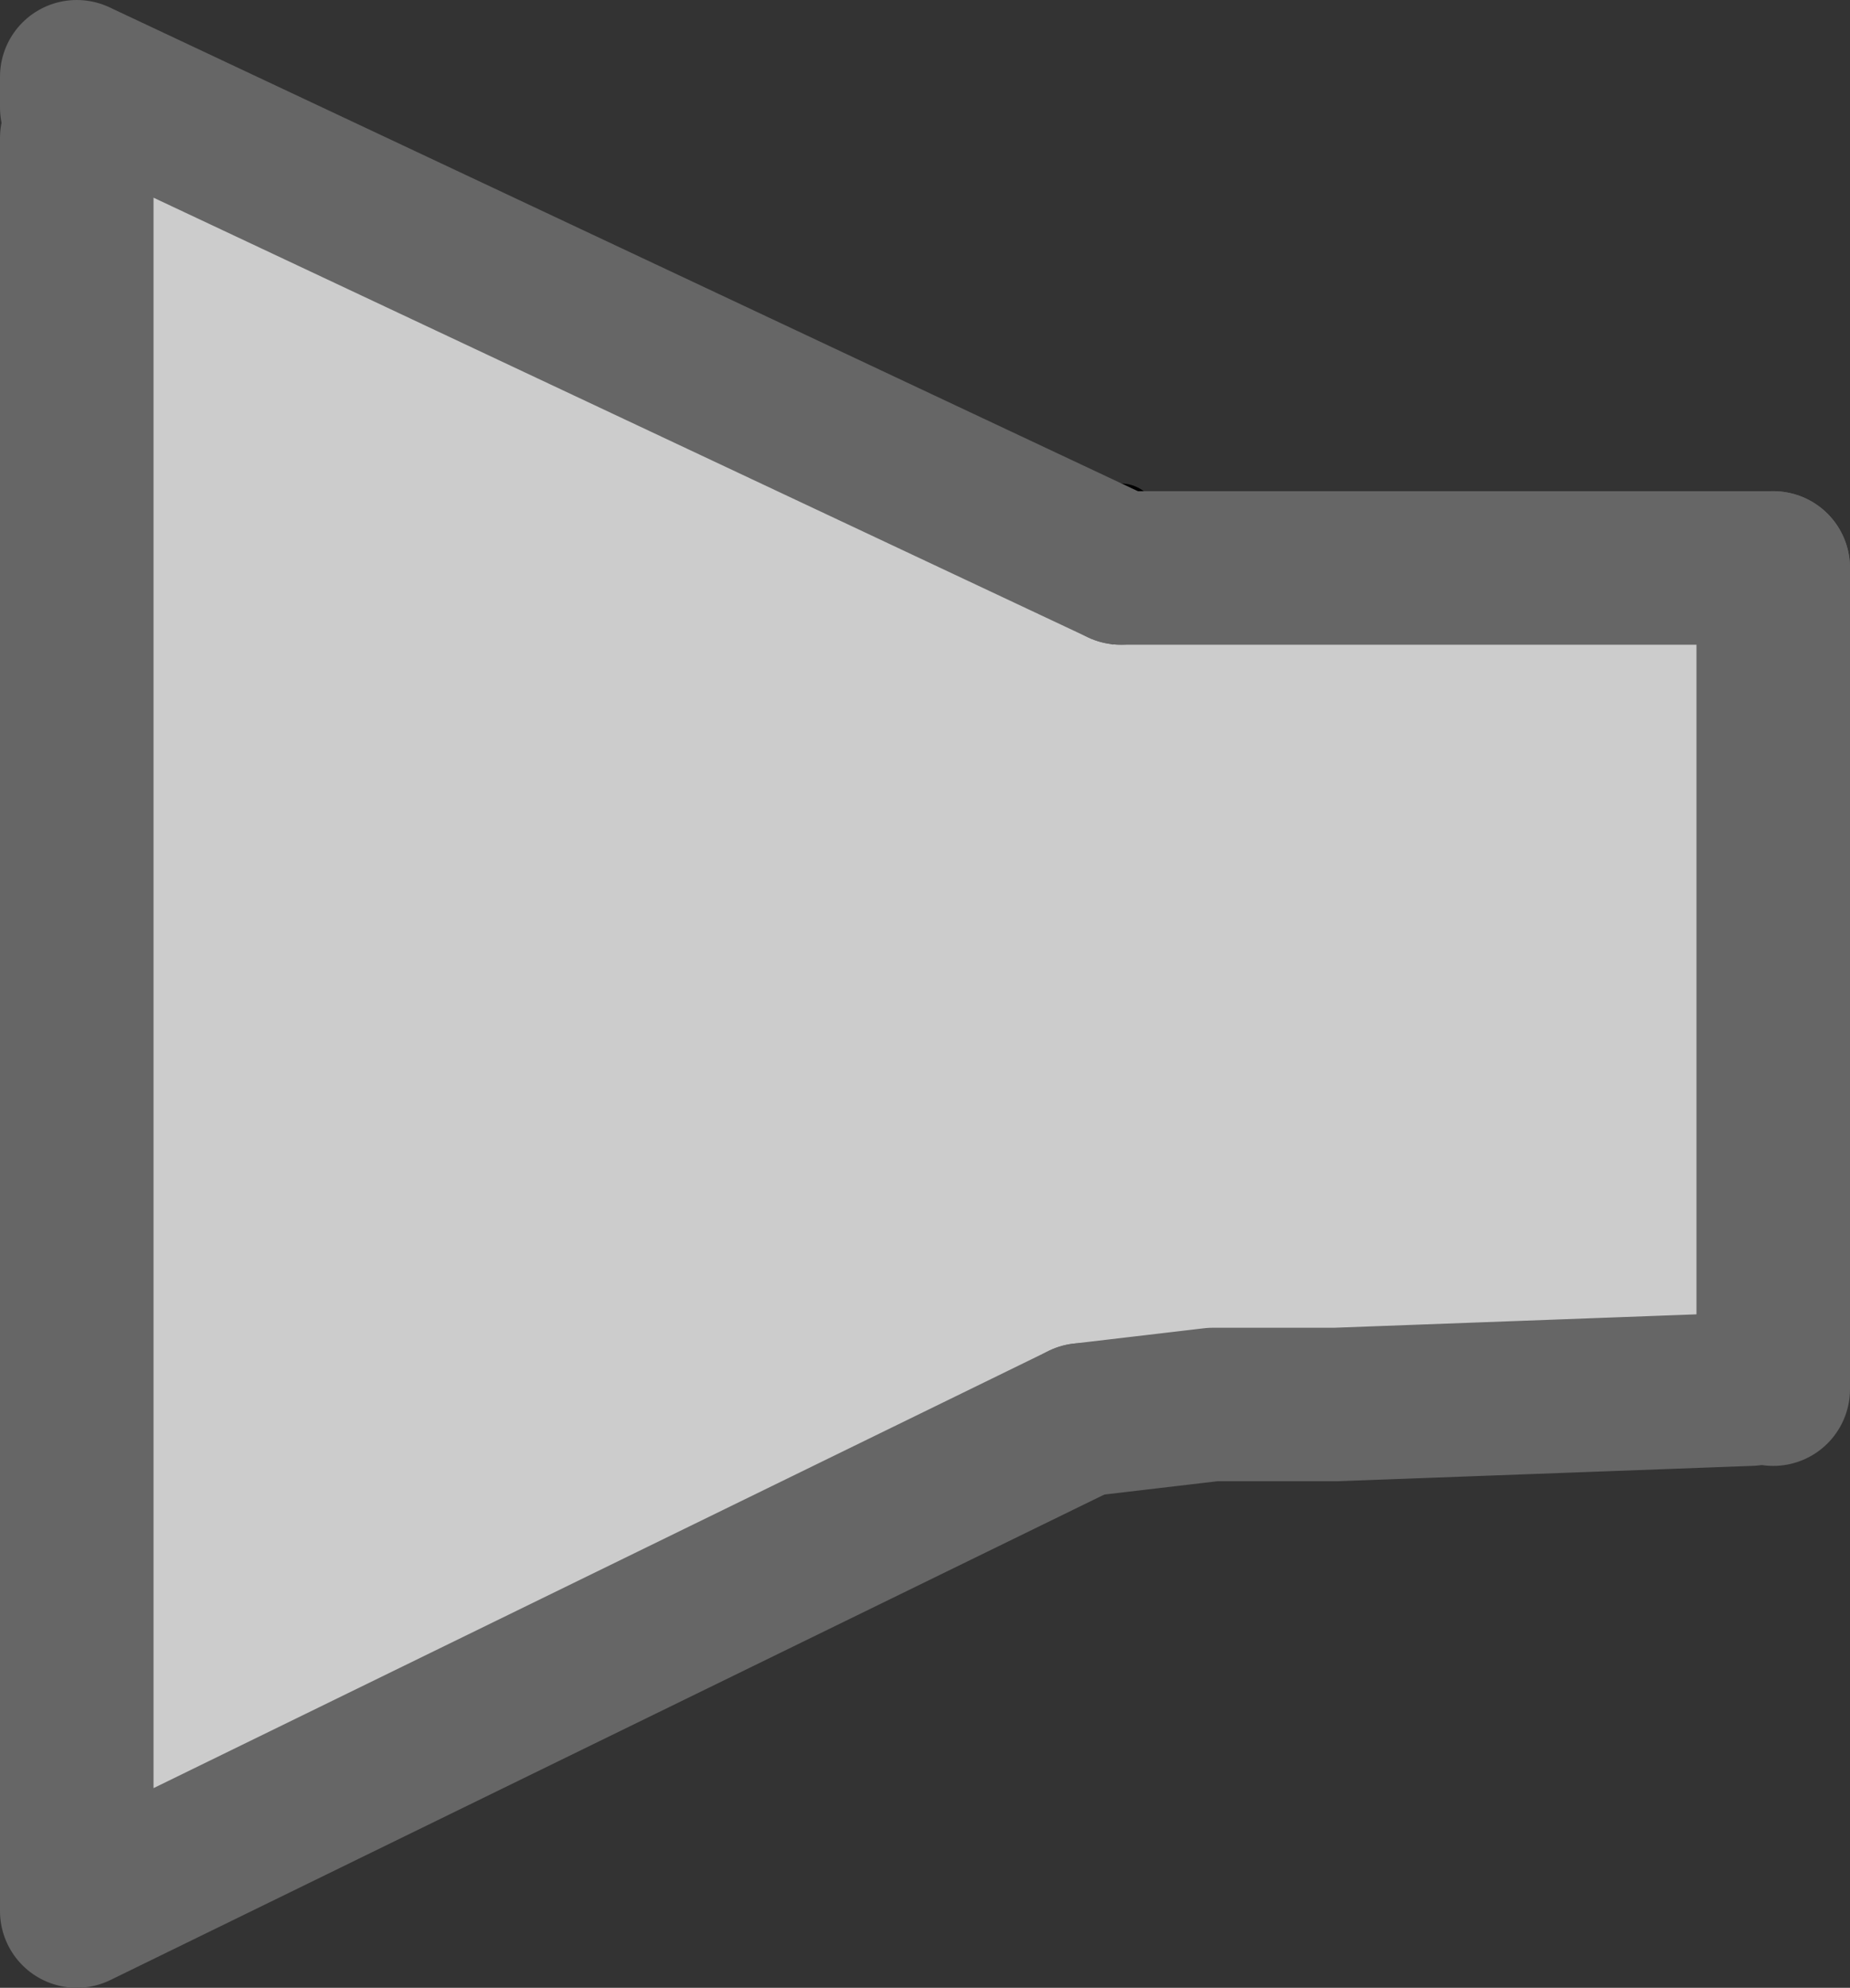
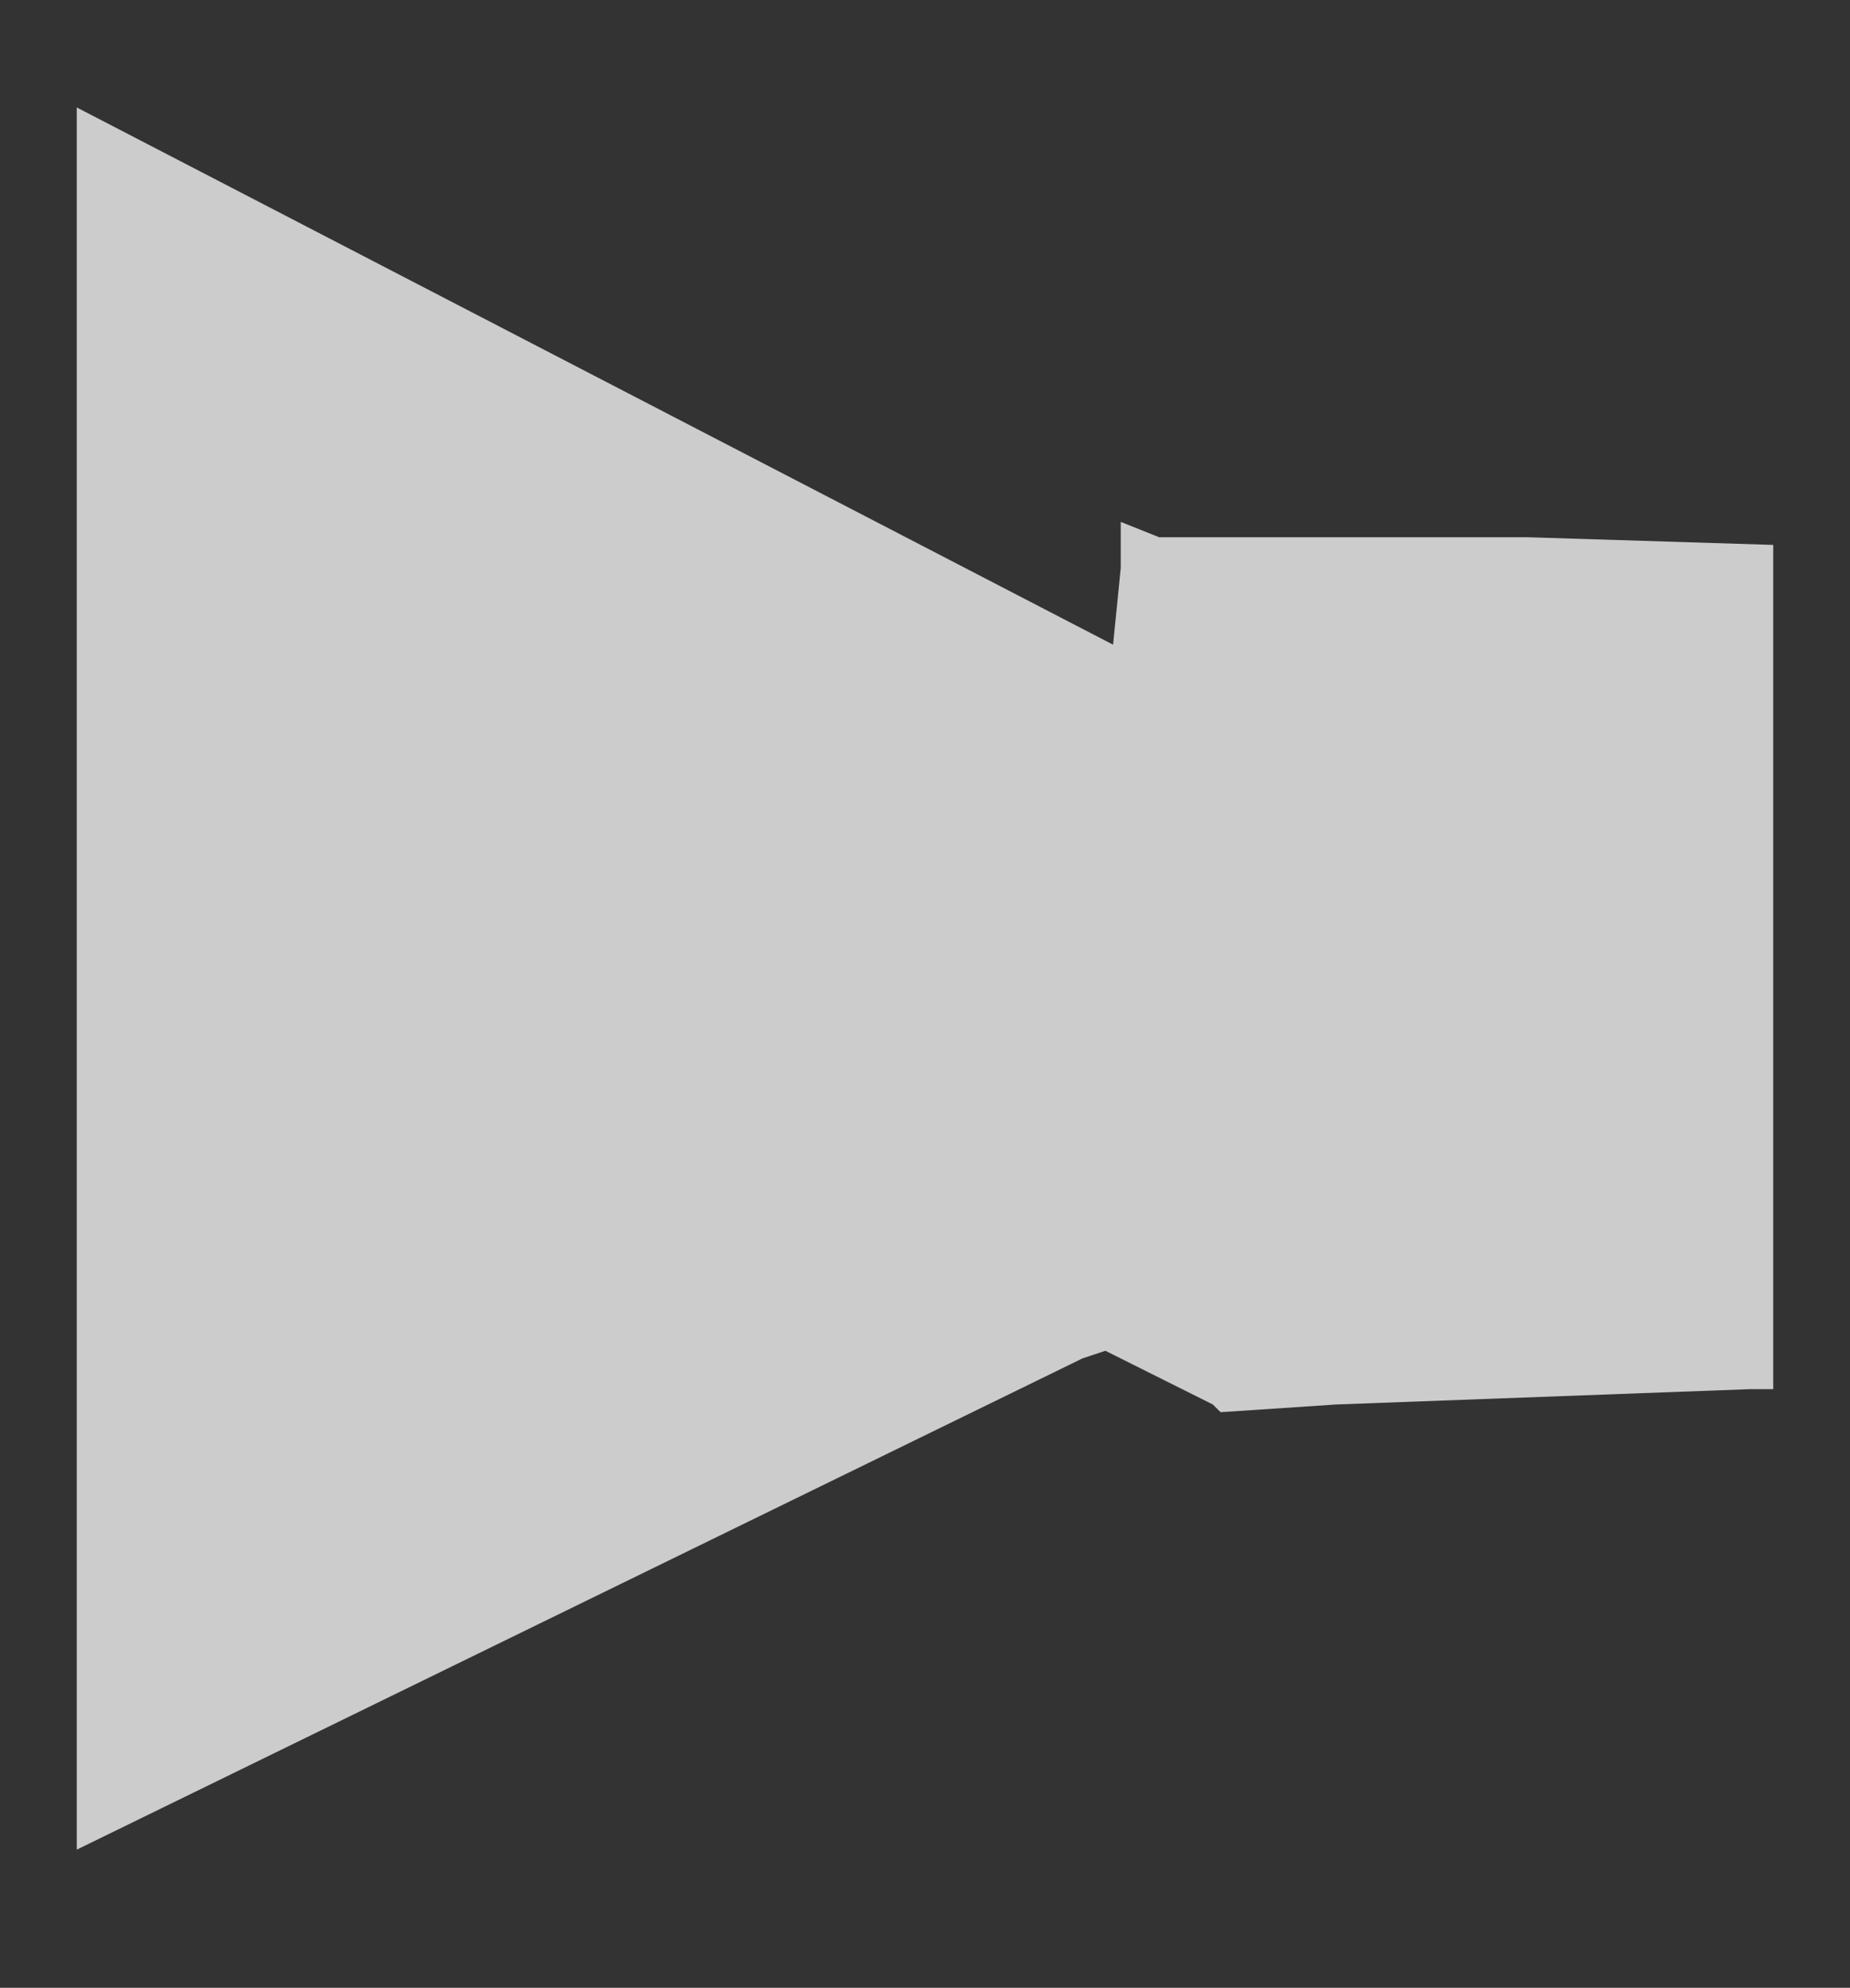
<svg xmlns="http://www.w3.org/2000/svg" height="12.95px" width="12.05px">
  <rect width="100%" height="100%" fill="#333333" stroke="none" />
  <g transform="matrix(1.0, 0.0, 0.0, 1.0, -108.35, 9.95)">
    <path d="M115.6 -5.75 L115.65 -6.25 119.9 -6.25 115.65 -6.25 115.65 -6.45 115.65 -6.55 115.9 -6.45 118.3 -6.45 119.9 -6.4 119.9 -6.35 119.9 -6.25 119.9 -0.9 119.75 -0.9 117.05 -0.8 116.3 -0.75 116.25 -0.8 115.55 -1.15 115.4 -1.1 108.85 2.1 108.85 -9.05 108.85 -9.25 115.6 -5.75 M117.05 -0.8 L116.25 -0.8 117.05 -0.8" fill="#cccccc" fill-rule="evenodd" stroke="none" />
-     <path d="M115.6 -5.75 L108.85 -9.25 108.85 -9.45 115.6 -5.75 M118.3 -6.45 L119.9 -6.45 119.9 -6.4 118.3 -6.45" fill="url(#gradient0)" fill-rule="evenodd" stroke="none" />
-     <path d="M119.9 -6.4 L119.9 -6.35 M115.65 -6.25 L115.65 -6.45 115.65 -6.55" fill="none" stroke="#000000" stroke-linecap="round" stroke-linejoin="round" stroke-width="0.5" />
-     <path d="M116.25 -0.8 L117.05 -0.8 119.75 -0.9 M119.9 -6.25 L115.65 -6.25 M116.25 -0.8 L115.4 -0.7" fill="none" stroke="#666666" stroke-linecap="round" stroke-linejoin="round" stroke-width="1.0" />
-     <path d="M108.85 -9.05 L108.85 2.1 108.85 2.5 115.4 -0.7 M119.9 -0.9 L119.9 -6.25 M115.65 -6.25 L108.85 -9.45 108.85 -9.25" fill="none" stroke="#666666" stroke-linecap="round" stroke-linejoin="round" stroke-width="1.0" />
  </g>
  <defs>
    <linearGradient gradientTransform="matrix(0.007, 0.0, 0.0, 0.007, 114.35, -3.65)" gradientUnits="userSpaceOnUse" id="gradient0" spreadMethod="pad" x1="-819.2" x2="819.2">
      <stop offset="0.0" stop-color="#ffffff" />
      <stop offset="1.0" stop-color="#000000" />
    </linearGradient>
  </defs>
</svg>